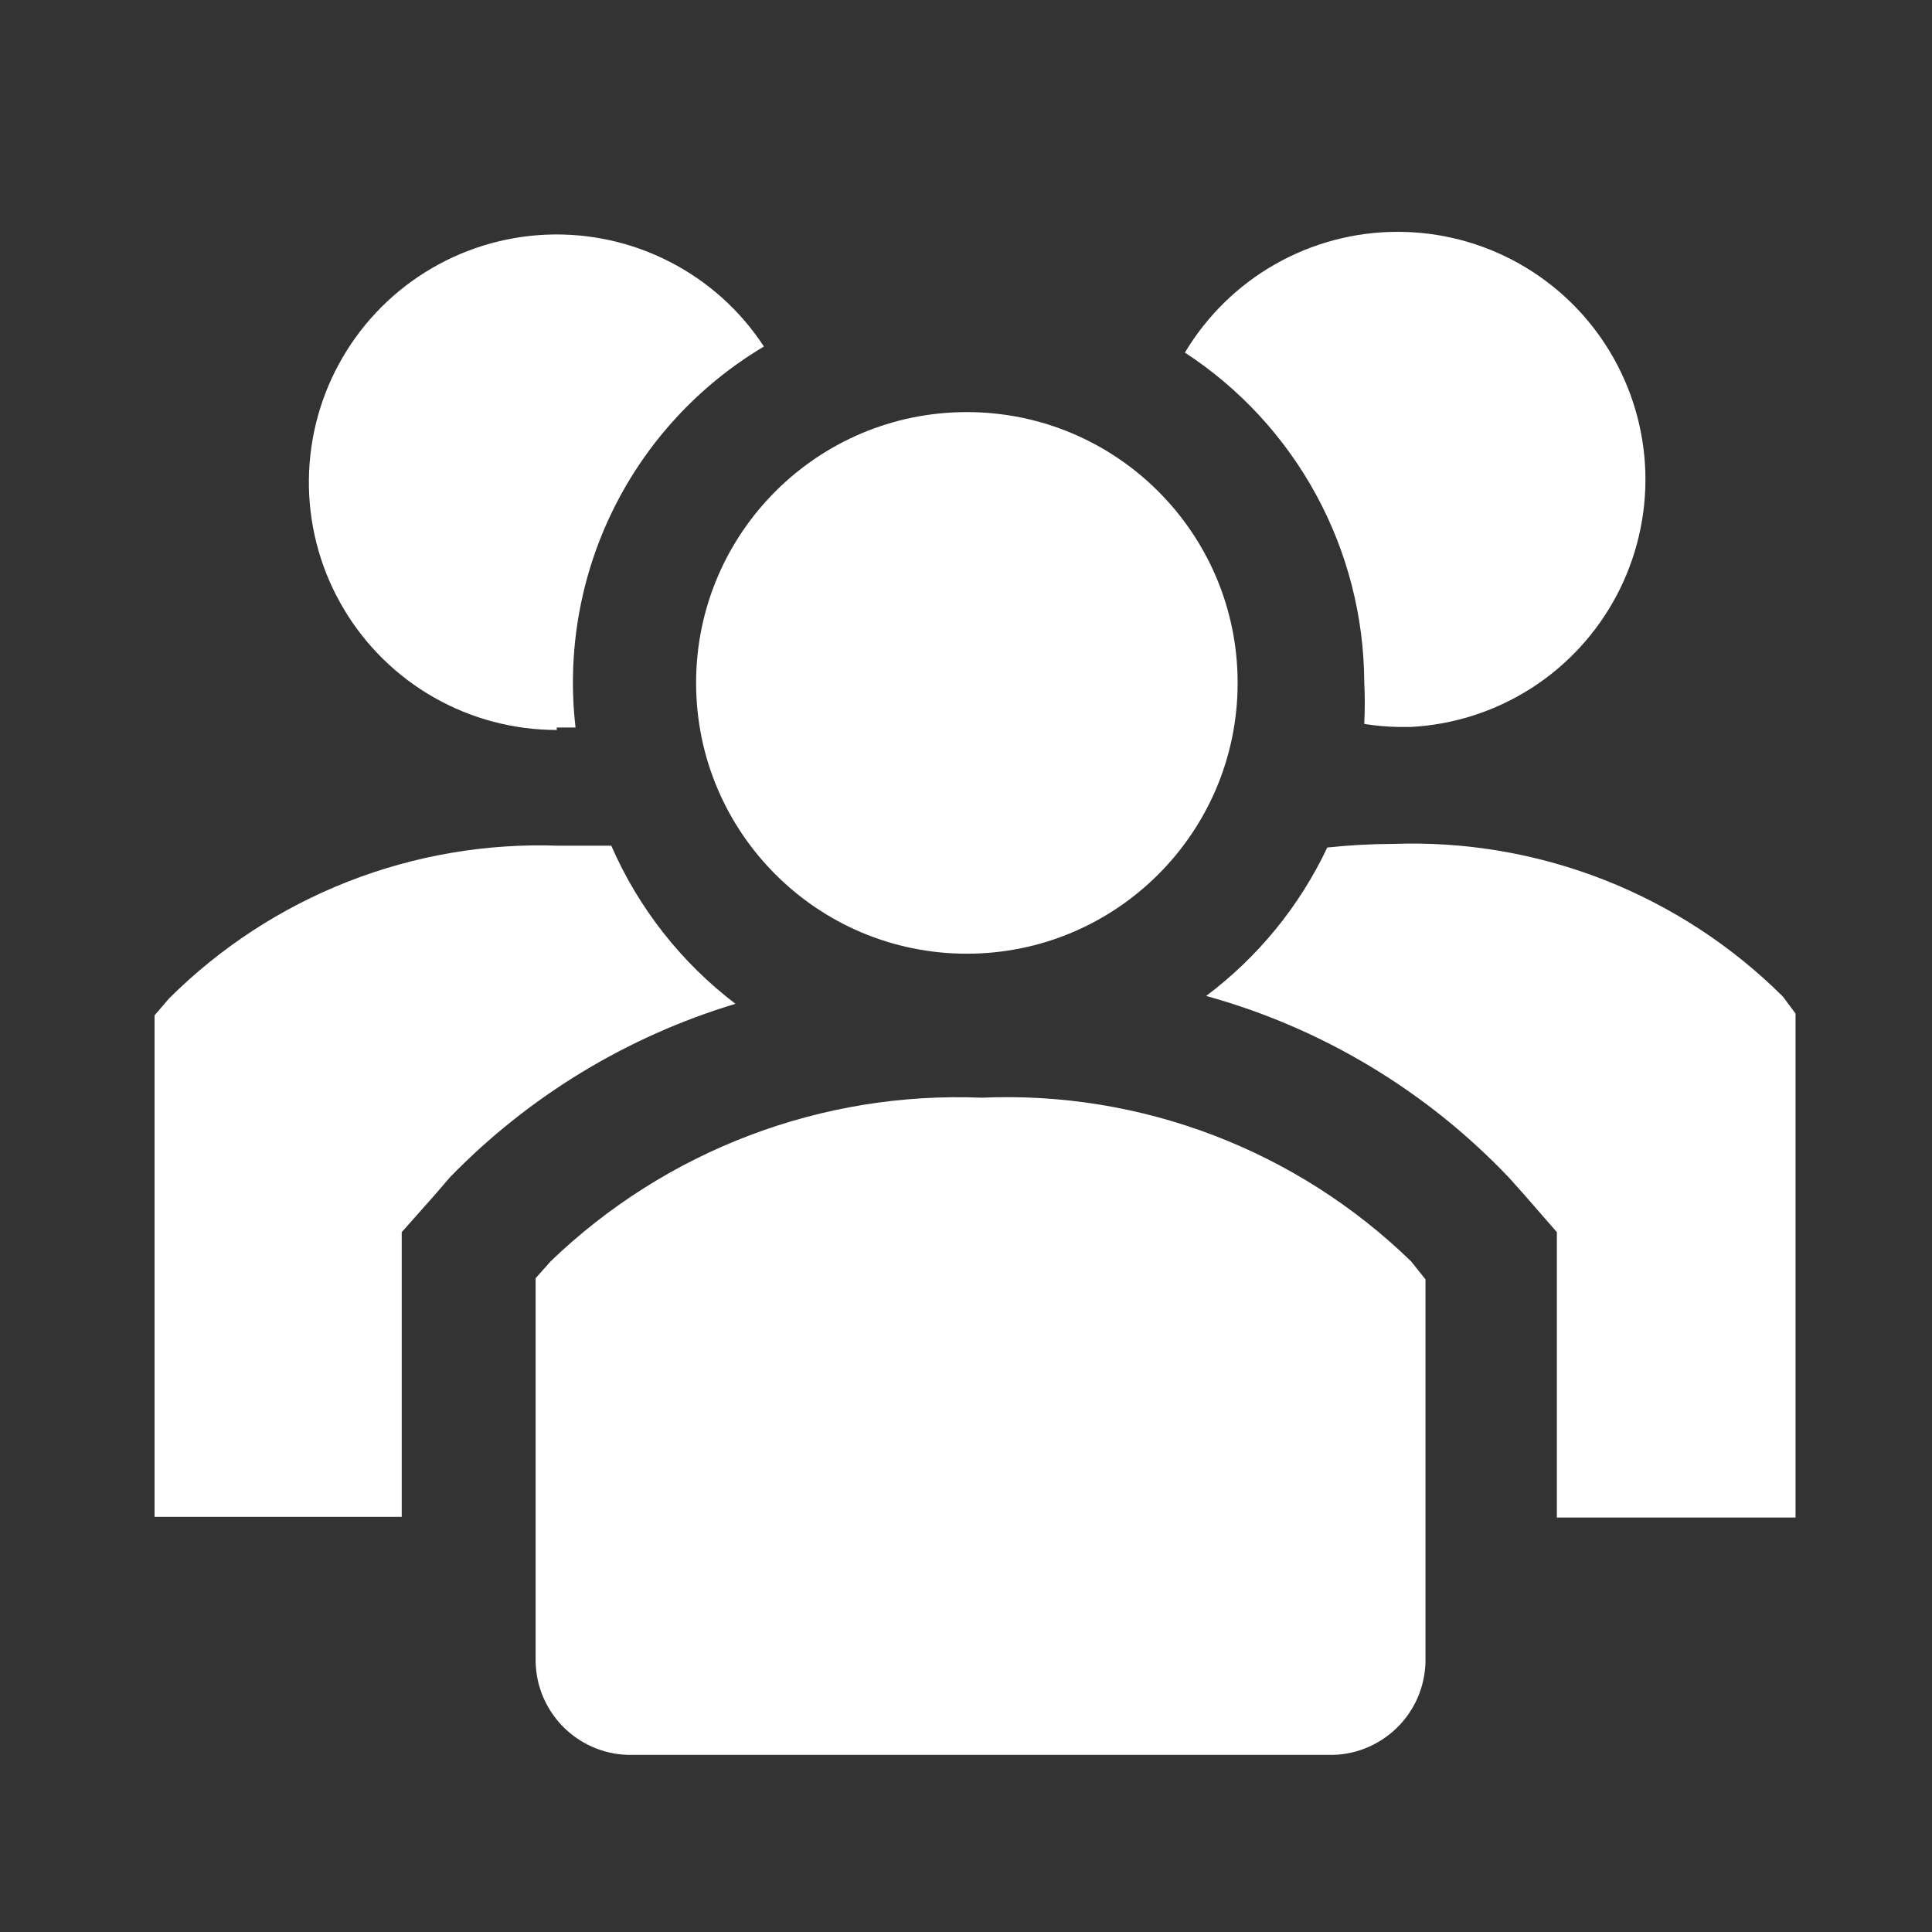
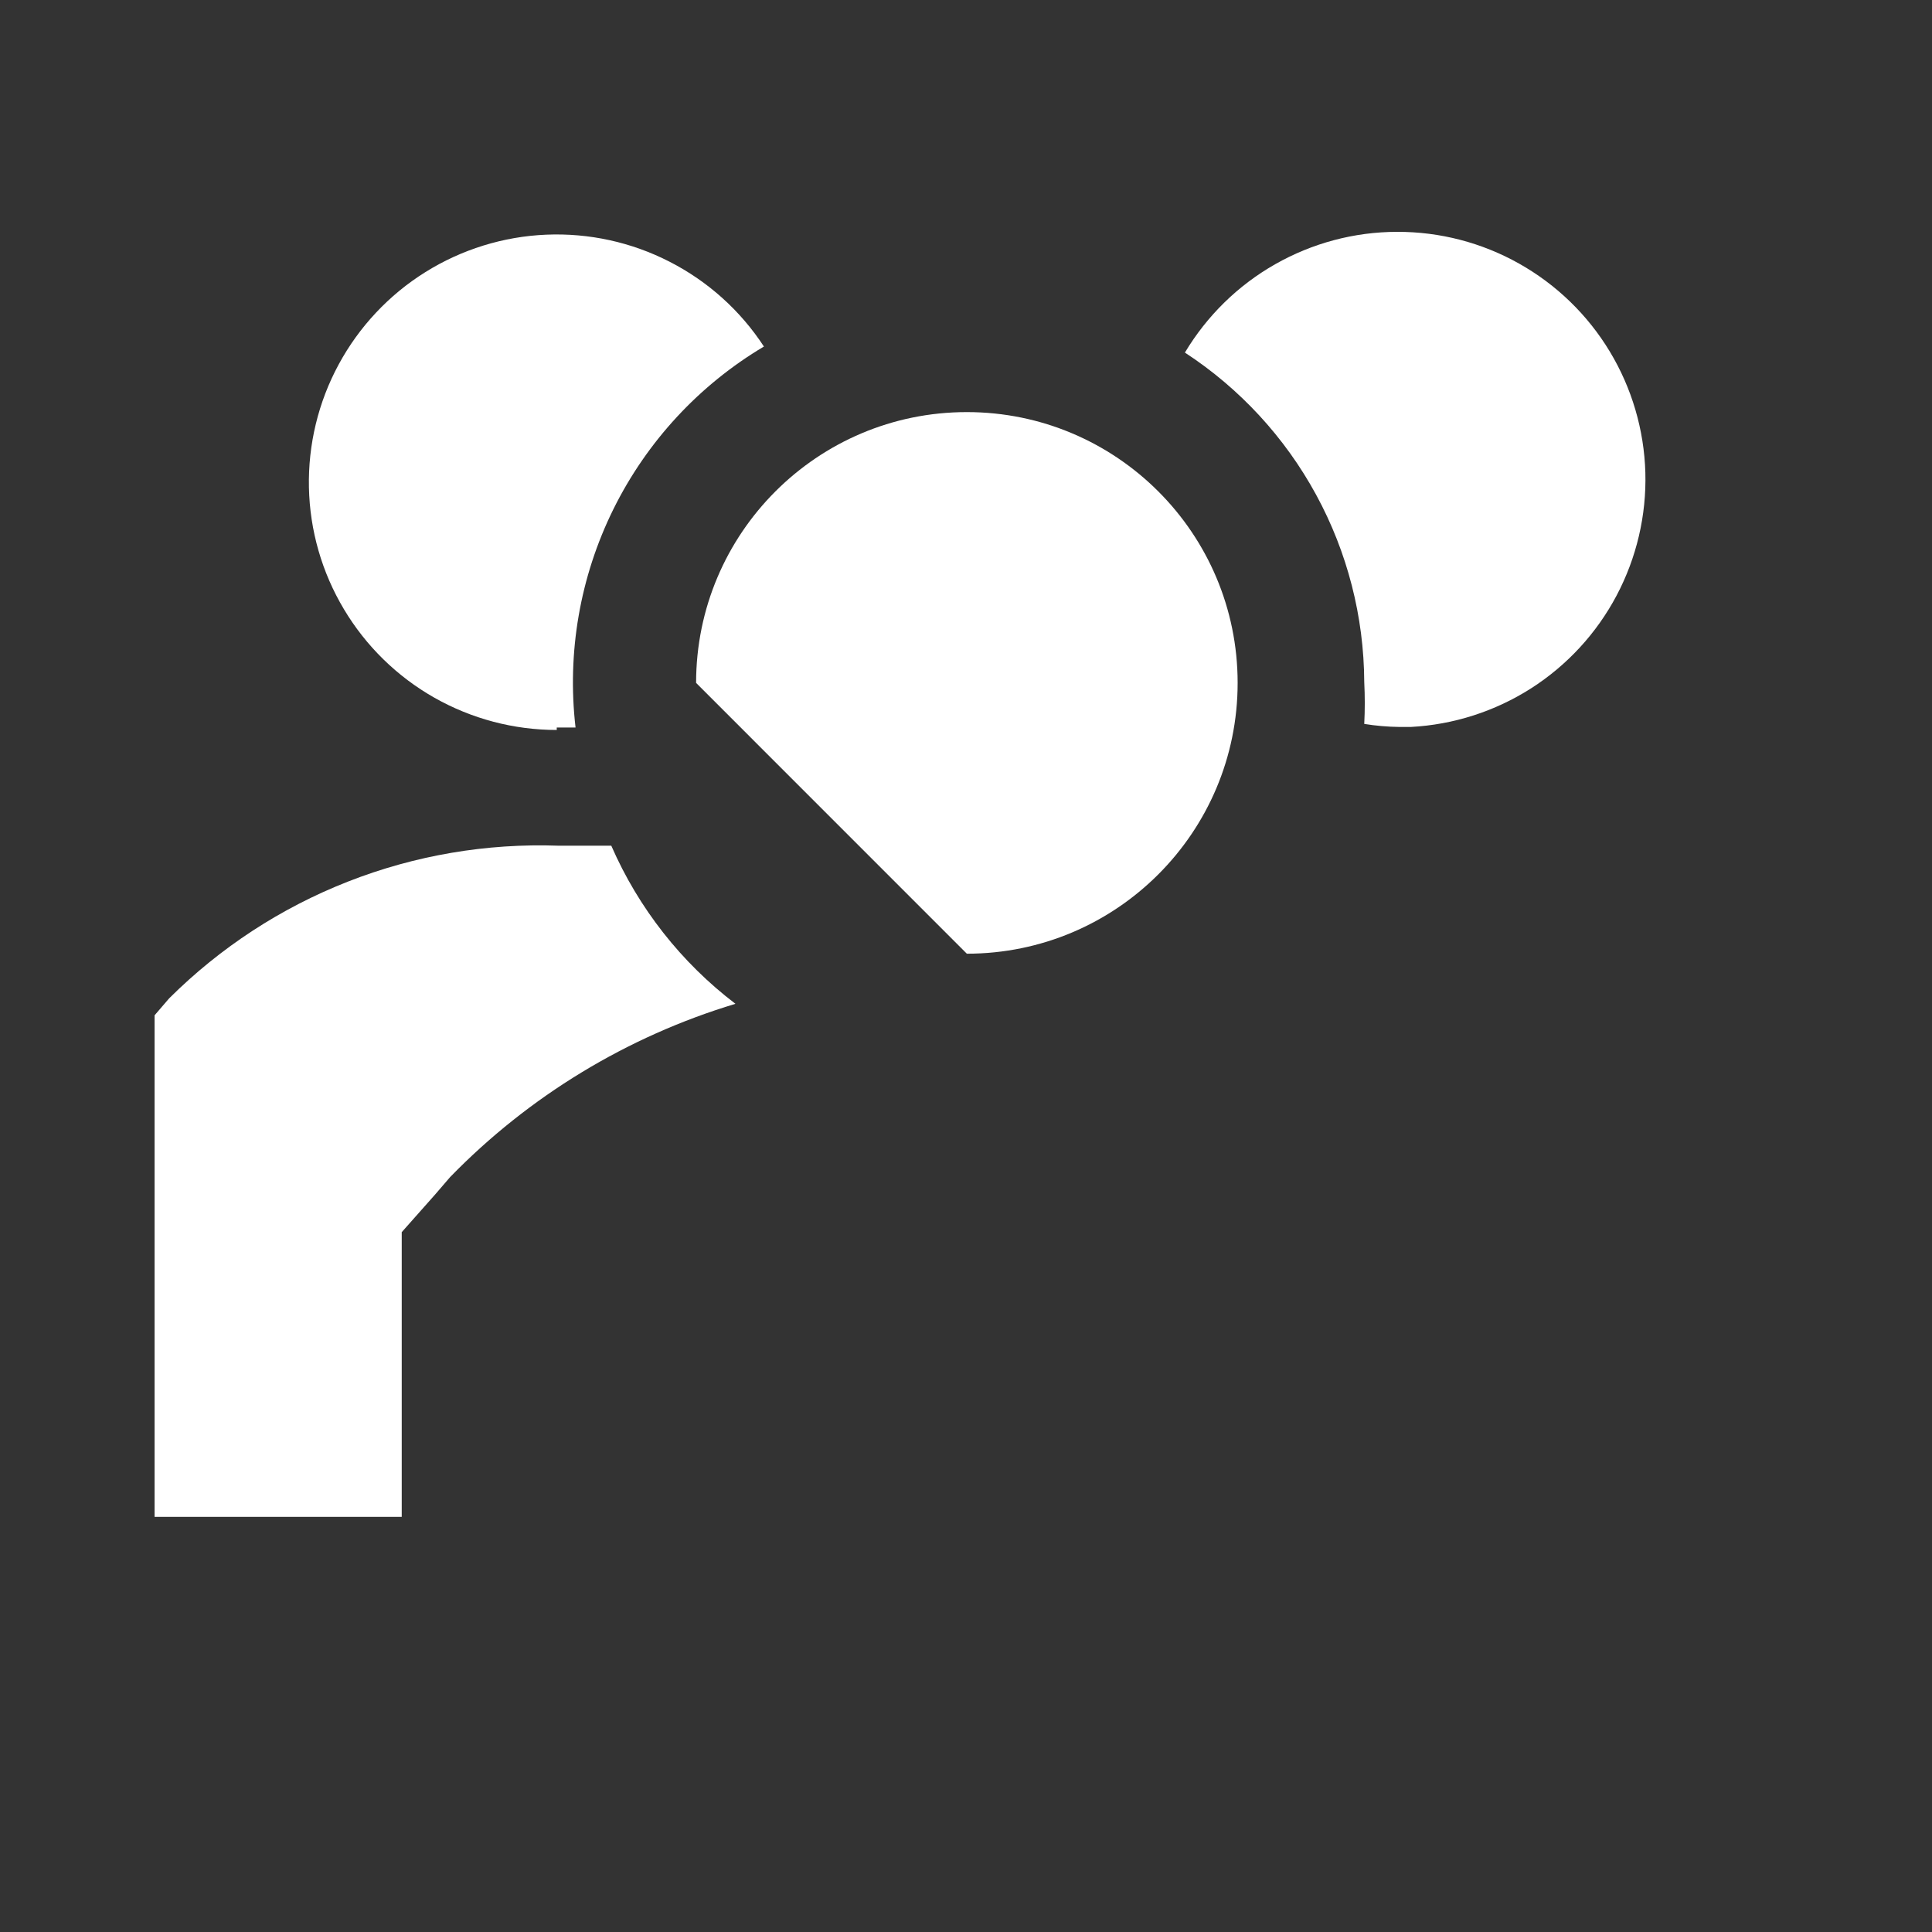
<svg xmlns="http://www.w3.org/2000/svg" width="30" height="30" viewBox="0 0 30 30" fill="none">
  <rect x="0" y="0" width="30" height="30" fill="#333333" stroke="none" />
  <path d="M9.492 13.132H8.674C7.557 13.092 6.444 13.281 5.404 13.689C4.363 14.097 3.418 14.714 2.626 15.503L2.4 15.766V23.554H6.238V19.133L6.755 18.55L6.99 18.277C8.215 17.019 9.739 16.094 11.42 15.587C10.579 14.947 9.915 14.102 9.492 13.132V13.132Z" fill="white" />
-   <path d="M27.684 15.474C26.892 14.686 25.946 14.069 24.906 13.661C23.865 13.253 22.752 13.064 21.636 13.104C21.293 13.105 20.951 13.124 20.61 13.16C20.18 14.07 19.534 14.861 18.729 15.465C20.524 15.961 22.149 16.937 23.432 18.287L23.667 18.55L24.175 19.133V23.564H27.881V15.738L27.684 15.474Z" fill="white" />
  <path d="M8.645 11.297H8.937C8.802 10.134 9.006 8.956 9.525 7.906C10.044 6.857 10.856 5.979 11.862 5.381C11.498 4.823 10.994 4.37 10.401 4.066C9.809 3.761 9.147 3.616 8.482 3.644C7.816 3.672 7.169 3.873 6.604 4.226C6.039 4.579 5.576 5.073 5.259 5.659C4.942 6.245 4.783 6.904 4.797 7.57C4.811 8.236 4.998 8.887 5.34 9.459C5.681 10.031 6.165 10.505 6.745 10.834C7.324 11.162 7.979 11.335 8.645 11.335V11.297Z" fill="white" />
  <path d="M21.184 10.592C21.195 10.809 21.195 11.025 21.184 11.241C21.364 11.27 21.547 11.286 21.729 11.288H21.908C22.571 11.253 23.214 11.046 23.774 10.689C24.334 10.331 24.791 9.835 25.102 9.248C25.413 8.661 25.567 8.003 25.549 7.339C25.53 6.675 25.34 6.028 24.997 5.459C24.654 4.89 24.169 4.42 23.59 4.094C23.011 3.768 22.358 3.598 21.693 3.6C21.029 3.601 20.377 3.775 19.799 4.104C19.222 4.432 18.74 4.905 18.399 5.475C19.251 6.031 19.951 6.79 20.437 7.683C20.923 8.576 21.179 9.576 21.184 10.592V10.592Z" fill="white" />
-   <path d="M15.013 14.809C17.335 14.809 19.218 12.926 19.218 10.604C19.218 8.282 17.335 6.399 15.013 6.399C12.691 6.399 10.809 8.282 10.809 10.604C10.809 12.926 12.691 14.809 15.013 14.809Z" fill="white" />
-   <path d="M15.24 17.045C14.011 16.995 12.786 17.194 11.636 17.631C10.487 18.067 9.438 18.732 8.552 19.584L8.317 19.848V25.802C8.321 25.996 8.362 26.187 8.44 26.365C8.518 26.543 8.63 26.703 8.769 26.838C8.909 26.972 9.074 27.078 9.255 27.149C9.435 27.22 9.628 27.254 9.822 27.25H20.63C20.823 27.254 21.016 27.22 21.197 27.149C21.378 27.078 21.542 26.972 21.682 26.838C21.822 26.703 21.934 26.543 22.012 26.365C22.089 26.187 22.131 25.996 22.135 25.802V19.866L21.909 19.584C21.029 18.729 19.983 18.063 18.837 17.626C17.69 17.189 16.466 16.991 15.24 17.045V17.045Z" fill="white" />
+   <path d="M15.013 14.809C17.335 14.809 19.218 12.926 19.218 10.604C19.218 8.282 17.335 6.399 15.013 6.399C12.691 6.399 10.809 8.282 10.809 10.604Z" fill="white" />
</svg>